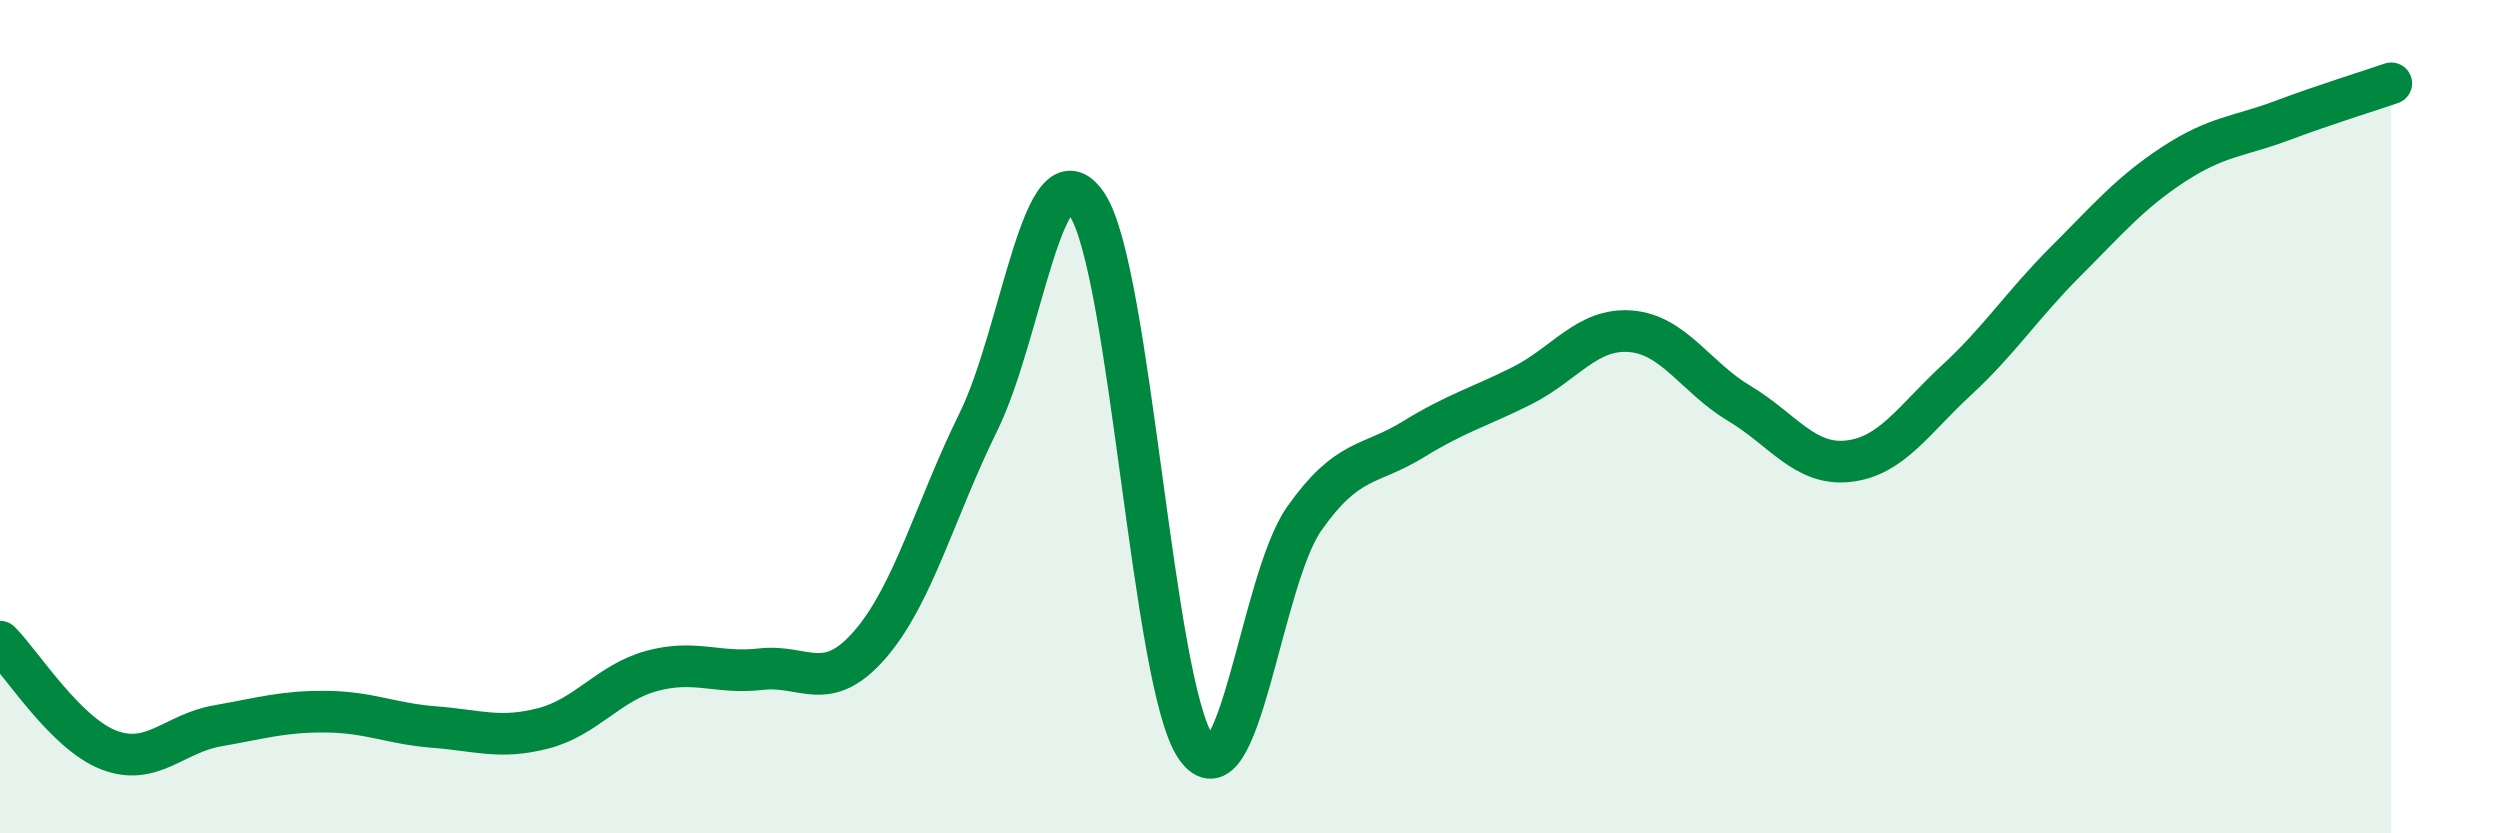
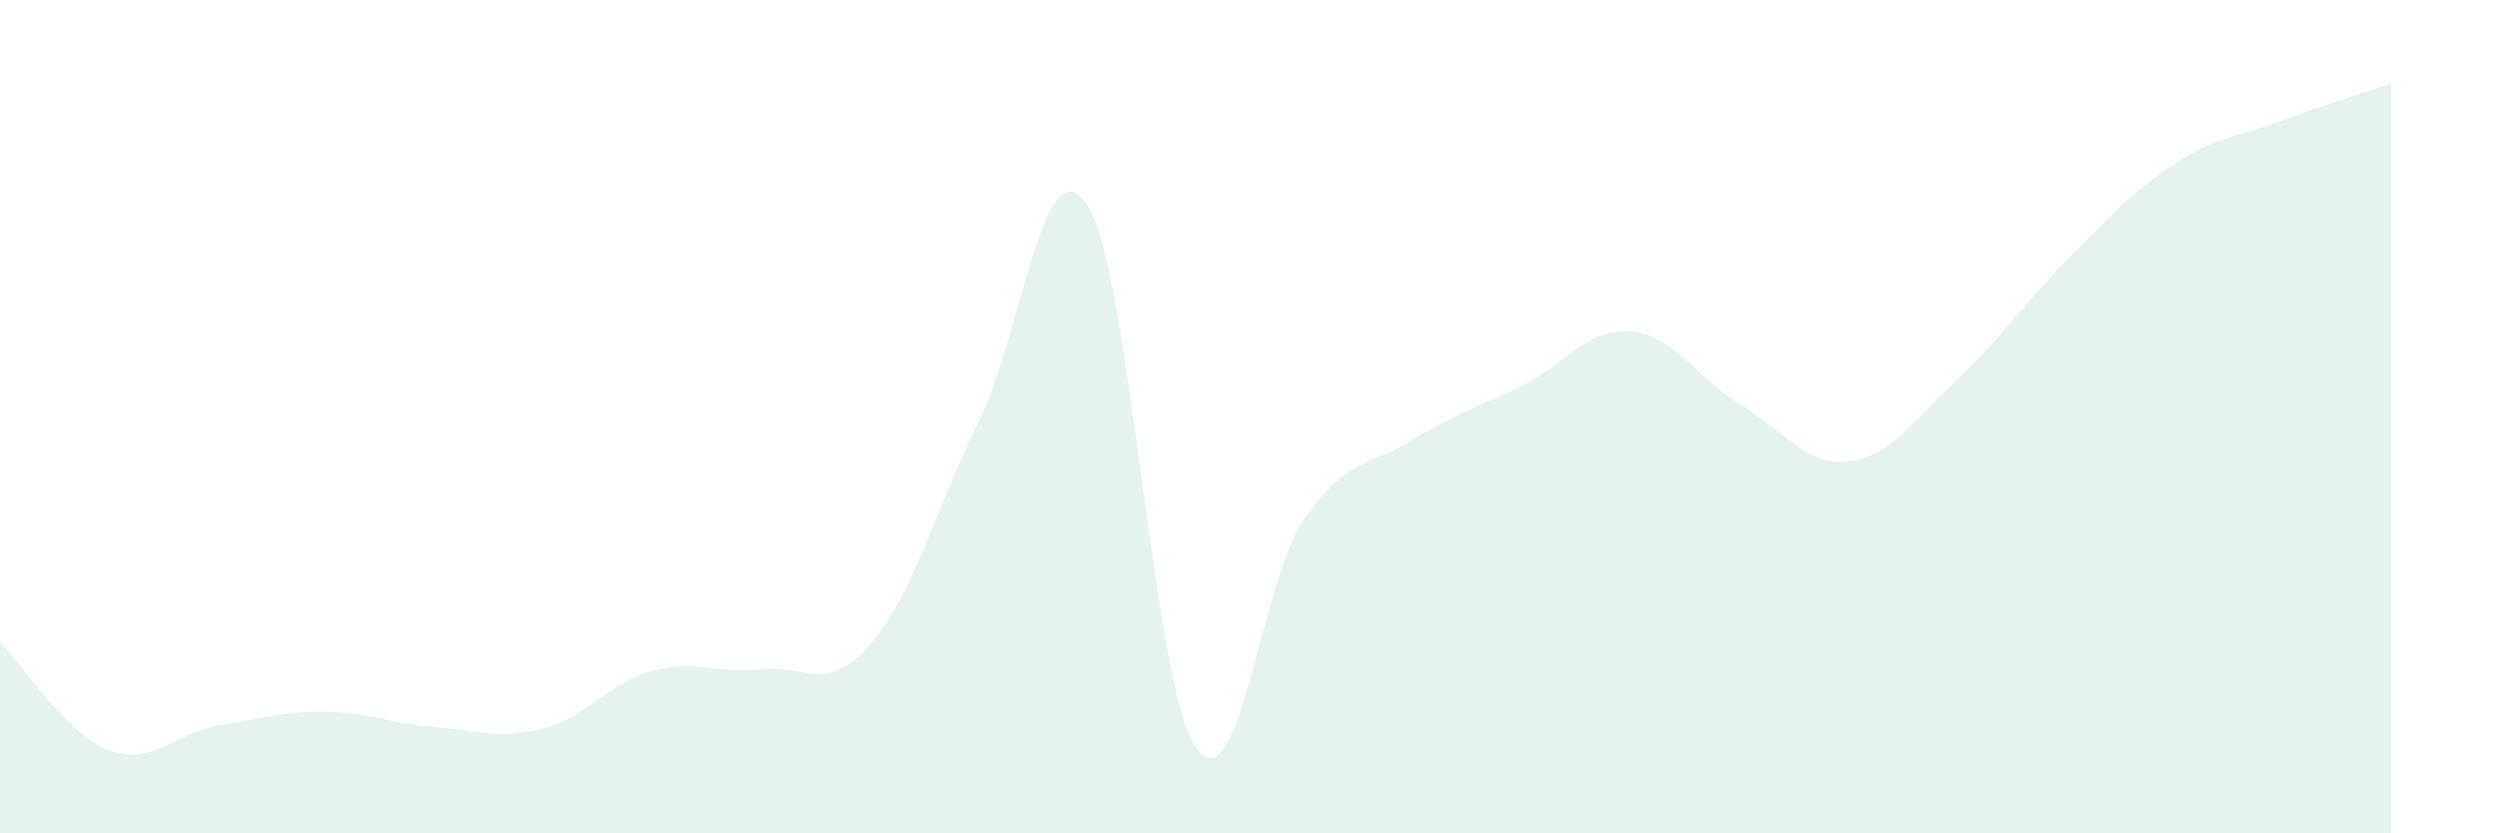
<svg xmlns="http://www.w3.org/2000/svg" width="60" height="20" viewBox="0 0 60 20">
  <path d="M 0,15.4 C 0.52,15.92 1.57,17.6 2.61,18 C 3.65,18.4 4.18,17.6 5.22,17.42 C 6.26,17.24 6.79,17.07 7.83,17.08 C 8.87,17.09 9.39,17.37 10.43,17.45 C 11.47,17.53 12,17.75 13.04,17.48 C 14.08,17.21 14.61,16.38 15.65,16.1 C 16.69,15.82 17.22,16.18 18.26,16.06 C 19.3,15.94 19.83,16.67 20.87,15.48 C 21.91,14.29 22.44,12.24 23.48,10.13 C 24.52,8.02 25.05,3.35 26.09,4.91 C 27.13,6.47 27.66,16.42 28.7,17.93 C 29.74,19.44 30.26,13.93 31.3,12.45 C 32.34,10.97 32.87,11.19 33.91,10.55 C 34.95,9.91 35.48,9.78 36.52,9.26 C 37.56,8.74 38.09,7.87 39.13,7.95 C 40.17,8.03 40.7,9.06 41.74,9.68 C 42.78,10.3 43.31,11.18 44.35,11.07 C 45.39,10.96 45.92,10.08 46.96,9.12 C 48,8.16 48.53,7.32 49.57,6.28 C 50.61,5.24 51.13,4.62 52.17,3.94 C 53.21,3.26 53.74,3.28 54.78,2.89 C 55.82,2.5 56.87,2.18 57.39,2L57.39 20L0 20Z" fill="#008740" opacity="0.1" stroke-linecap="round" stroke-linejoin="round" />
-   <path d="M 0,15.4 C 0.52,15.92 1.57,17.6 2.61,18 C 3.65,18.4 4.18,17.6 5.22,17.42 C 6.26,17.24 6.79,17.07 7.83,17.08 C 8.87,17.09 9.39,17.37 10.43,17.45 C 11.47,17.53 12,17.75 13.04,17.48 C 14.08,17.21 14.61,16.38 15.65,16.1 C 16.69,15.82 17.22,16.18 18.26,16.06 C 19.3,15.94 19.83,16.67 20.87,15.48 C 21.91,14.29 22.44,12.24 23.48,10.13 C 24.52,8.02 25.05,3.35 26.09,4.91 C 27.13,6.47 27.66,16.42 28.7,17.93 C 29.74,19.44 30.26,13.93 31.3,12.45 C 32.34,10.97 32.87,11.19 33.91,10.55 C 34.95,9.91 35.48,9.78 36.52,9.26 C 37.56,8.74 38.09,7.87 39.13,7.95 C 40.17,8.03 40.7,9.06 41.74,9.68 C 42.78,10.3 43.31,11.18 44.35,11.07 C 45.39,10.96 45.92,10.08 46.96,9.12 C 48,8.16 48.53,7.32 49.57,6.28 C 50.61,5.24 51.13,4.62 52.17,3.94 C 53.21,3.26 53.74,3.28 54.78,2.89 C 55.82,2.5 56.87,2.18 57.39,2" stroke="#008740" stroke-width="1" fill="none" stroke-linecap="round" stroke-linejoin="round" />
</svg>